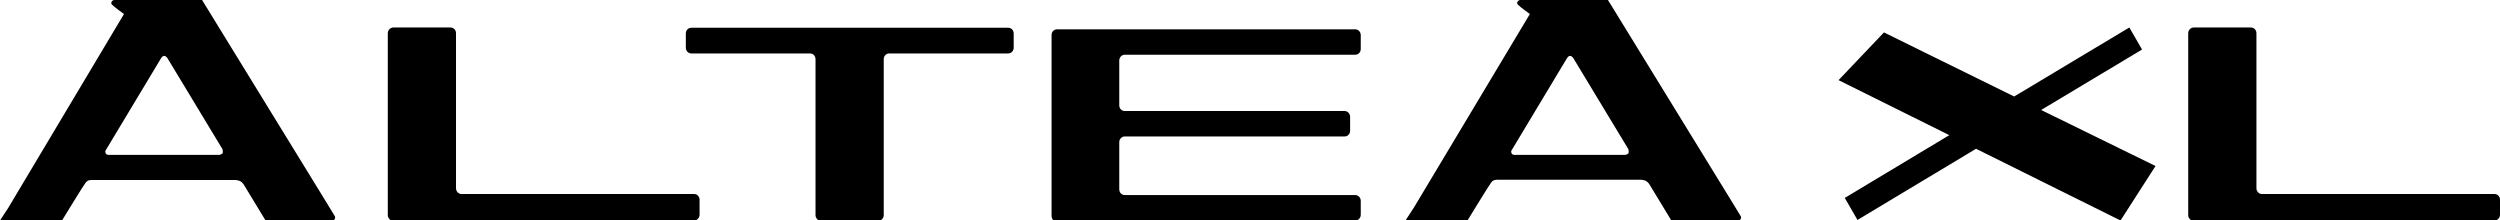
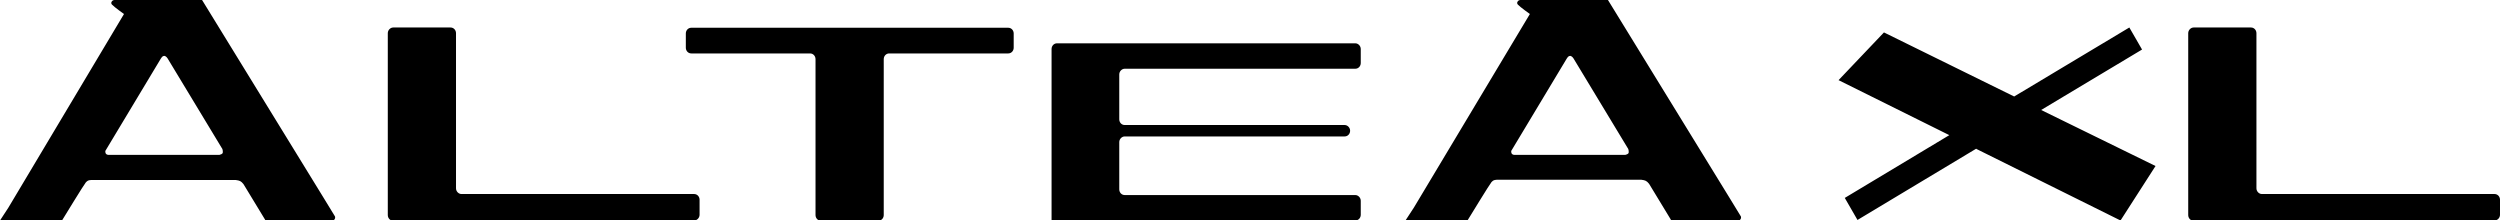
<svg xmlns="http://www.w3.org/2000/svg" id="katman_1" data-name="katman 1" version="1.1" viewBox="0 0 963.8 85">
  <defs>
    <style> .cls-1 { fill: #000; fill-rule: evenodd; stroke-width: 0px; } </style>
  </defs>
-   <path class="cls-1" d="M103,85h25c.3,0,.4,0,.5,0,.4-.2.8-.8.7-1.3,0-.1,0-.2-.2-.5-1.3-2.1-2.8-4.6-4.4-7.2L77.9,0h-33.2c-.3,0-.4,0-.6,0-.7,0-1.1.6-1.2,1,0,.3,0,.5.3.8.8.9,4.6,3.6,4.6,3.6L3.2,80.1l-3.2,4.9h23.9c.8-1.3,8.5-13.9,9.2-14.7.7-.7.9-.8,2-.9h55.8c1.5.2,2,.4,2.9,1.5,0,0,.1.2.2.3l8.2,13.5s0,0,0,.1c.2.3.3.3.6.3h0ZM84.7,59.7h-42.4c-.3,0-.4,0-.7,0-.9-.2-1-.7-1-1.5l21.4-35.6c.3-.4.4-.6.5-.7.7-.5,1-.5,1.7.1,0,0,.2.2.4.5l20.8,34.4c.4.5.5,1,.5,1.7,0,.4-.1.6-.5.8-.2.1-.2.2-.6.2h0ZM175.8,85h91.8c1.1,0,2.1-1,2.1-2.2v-5.8c0-1.2-.9-2.2-2.1-2.2h-89.7c-1.1,0-2.1-1-2.1-2.2V12.8c0-1.2-.9-2.2-2.1-2.2h-22.1c-1.1,0-2.1,1-2.1,2.2v70.1c0,1.2.9,2.2,2.1,2.2h24.2ZM314.4,22.8v60.1c0,1.2.9,2.2,2.1,2.2h22.1c1.2,0,2.1-1,2.1-2.2V22.8c0-1.2.9-2.2,2.1-2.2h45.9c1.2,0,2.1-1,2.1-2.2v-5.5c0-1.2-.9-2.2-2.1-2.2h-122.2c-1.2,0-2.1,1-2.1,2.2v5.5c0,1.2.9,2.2,2.1,2.2h45.8c1.2,0,2.1,1,2.1,2.2h0ZM431.5,85h91c1.2,0,2.1-1,2.1-2.2v-5.4c0-1.2-1-2.2-2.1-2.2h-88.9c-1.2,0-2.1-1-2.1-2.2v-18.2c0-1.2,1-2.2,2.1-2.2h84.8c1.2,0,2.1-1,2.1-2.2v-5.4c0-1.2-1-2.2-2.1-2.2h-84.8c-1.2,0-2.1-1-2.1-2.2v-17.3c0-1.2,1-2.2,2.1-2.2h88.9c1.2,0,2.1-1,2.1-2.2v-5.4c0-1.2-1-2.2-2.1-2.2h-115c-1.2,0-2.1,1-2.1,2.2v69.8c0,1.2,1,2.2,2.1,2.2h24ZM645,85h25c.3,0,.4,0,.5,0,.4-.2.8-.8.7-1.3,0-.1,0-.2-.2-.5-1.3-2.1-2.8-4.6-4.4-7.2L619.9,0h-33.2c-.3,0-.4,0-.6,0-.7,0-1.1.6-1.2,1,0,.3,0,.5.3.8.8.9,4.6,3.6,4.6,3.6l-44.7,74.6-3.2,4.9h23.9c.8-1.3,8.5-13.9,9.2-14.7.7-.7.9-.8,2-.9h55.8c1.5.2,2,.4,2.9,1.5,0,0,.1.2.2.3l8.2,13.5s0,0,0,.1c.2.3.3.3.6.3h0ZM626.7,59.7h-42.4c-.3,0-.4,0-.7,0-.9-.2-1-.7-1-1.5l21.4-35.6c.3-.4.4-.6.5-.7.7-.5,1-.5,1.7.1,0,0,.2.2.4.5l20.8,34.4c.4.5.5,1,.5,1.7,0,.4-.1.6-.5.8-.2.1-.2.2-.6.2h0ZM869.9,85h91.8c1.1,0,2.1-1,2.1-2.2v-5.8c0-1.2-.9-2.2-2.1-2.2h-89.7c-1.1,0-2.1-1-2.1-2.2V12.8c0-1.2-.9-2.2-2.1-2.2h-22.1c-1.1,0-2.1,1-2.1,2.2v70.1c0,1.2.9,2.2,2.1,2.2h24.2ZM761.9,57.4l55.6,27.6,13.5-21-44.1-21.6,38.9-23.3-4.9-8.5-44.4,26.6-50.2-24.7-17.5,18.4,42.7,21.2-40.3,24.2,4.9,8.5,45.8-27.5h0Z" />
+   <path class="cls-1" d="M103,85h25c.3,0,.4,0,.5,0,.4-.2.8-.8.7-1.3,0-.1,0-.2-.2-.5-1.3-2.1-2.8-4.6-4.4-7.2L77.9,0h-33.2c-.3,0-.4,0-.6,0-.7,0-1.1.6-1.2,1,0,.3,0,.5.3.8.8.9,4.6,3.6,4.6,3.6L3.2,80.1l-3.2,4.9h23.9c.8-1.3,8.5-13.9,9.2-14.7.7-.7.9-.8,2-.9h55.8c1.5.2,2,.4,2.9,1.5,0,0,.1.2.2.3l8.2,13.5s0,0,0,.1c.2.3.3.3.6.3h0ZM84.7,59.7h-42.4c-.3,0-.4,0-.7,0-.9-.2-1-.7-1-1.5l21.4-35.6c.3-.4.4-.6.5-.7.7-.5,1-.5,1.7.1,0,0,.2.2.4.5l20.8,34.4c.4.5.5,1,.5,1.7,0,.4-.1.6-.5.8-.2.1-.2.2-.6.2h0ZM175.8,85h91.8c1.1,0,2.1-1,2.1-2.2v-5.8c0-1.2-.9-2.2-2.1-2.2h-89.7c-1.1,0-2.1-1-2.1-2.2V12.8c0-1.2-.9-2.2-2.1-2.2h-22.1c-1.1,0-2.1,1-2.1,2.2v70.1c0,1.2.9,2.2,2.1,2.2h24.2ZM314.4,22.8v60.1c0,1.2.9,2.2,2.1,2.2h22.1c1.2,0,2.1-1,2.1-2.2V22.8c0-1.2.9-2.2,2.1-2.2h45.9c1.2,0,2.1-1,2.1-2.2v-5.5c0-1.2-.9-2.2-2.1-2.2h-122.2c-1.2,0-2.1,1-2.1,2.2v5.5c0,1.2.9,2.2,2.1,2.2h45.8c1.2,0,2.1,1,2.1,2.2h0ZM431.5,85h91c1.2,0,2.1-1,2.1-2.2v-5.4c0-1.2-1-2.2-2.1-2.2h-88.9c-1.2,0-2.1-1-2.1-2.2v-18.2c0-1.2,1-2.2,2.1-2.2h84.8c1.2,0,2.1-1,2.1-2.2c0-1.2-1-2.2-2.1-2.2h-84.8c-1.2,0-2.1-1-2.1-2.2v-17.3c0-1.2,1-2.2,2.1-2.2h88.9c1.2,0,2.1-1,2.1-2.2v-5.4c0-1.2-1-2.2-2.1-2.2h-115c-1.2,0-2.1,1-2.1,2.2v69.8c0,1.2,1,2.2,2.1,2.2h24ZM645,85h25c.3,0,.4,0,.5,0,.4-.2.8-.8.7-1.3,0-.1,0-.2-.2-.5-1.3-2.1-2.8-4.6-4.4-7.2L619.9,0h-33.2c-.3,0-.4,0-.6,0-.7,0-1.1.6-1.2,1,0,.3,0,.5.3.8.8.9,4.6,3.6,4.6,3.6l-44.7,74.6-3.2,4.9h23.9c.8-1.3,8.5-13.9,9.2-14.7.7-.7.9-.8,2-.9h55.8c1.5.2,2,.4,2.9,1.5,0,0,.1.2.2.3l8.2,13.5s0,0,0,.1c.2.3.3.3.6.3h0ZM626.7,59.7h-42.4c-.3,0-.4,0-.7,0-.9-.2-1-.7-1-1.5l21.4-35.6c.3-.4.4-.6.5-.7.7-.5,1-.5,1.7.1,0,0,.2.2.4.5l20.8,34.4c.4.5.5,1,.5,1.7,0,.4-.1.6-.5.8-.2.1-.2.2-.6.2h0ZM869.9,85h91.8c1.1,0,2.1-1,2.1-2.2v-5.8c0-1.2-.9-2.2-2.1-2.2h-89.7c-1.1,0-2.1-1-2.1-2.2V12.8c0-1.2-.9-2.2-2.1-2.2h-22.1c-1.1,0-2.1,1-2.1,2.2v70.1c0,1.2.9,2.2,2.1,2.2h24.2ZM761.9,57.4l55.6,27.6,13.5-21-44.1-21.6,38.9-23.3-4.9-8.5-44.4,26.6-50.2-24.7-17.5,18.4,42.7,21.2-40.3,24.2,4.9,8.5,45.8-27.5h0Z" />
</svg>